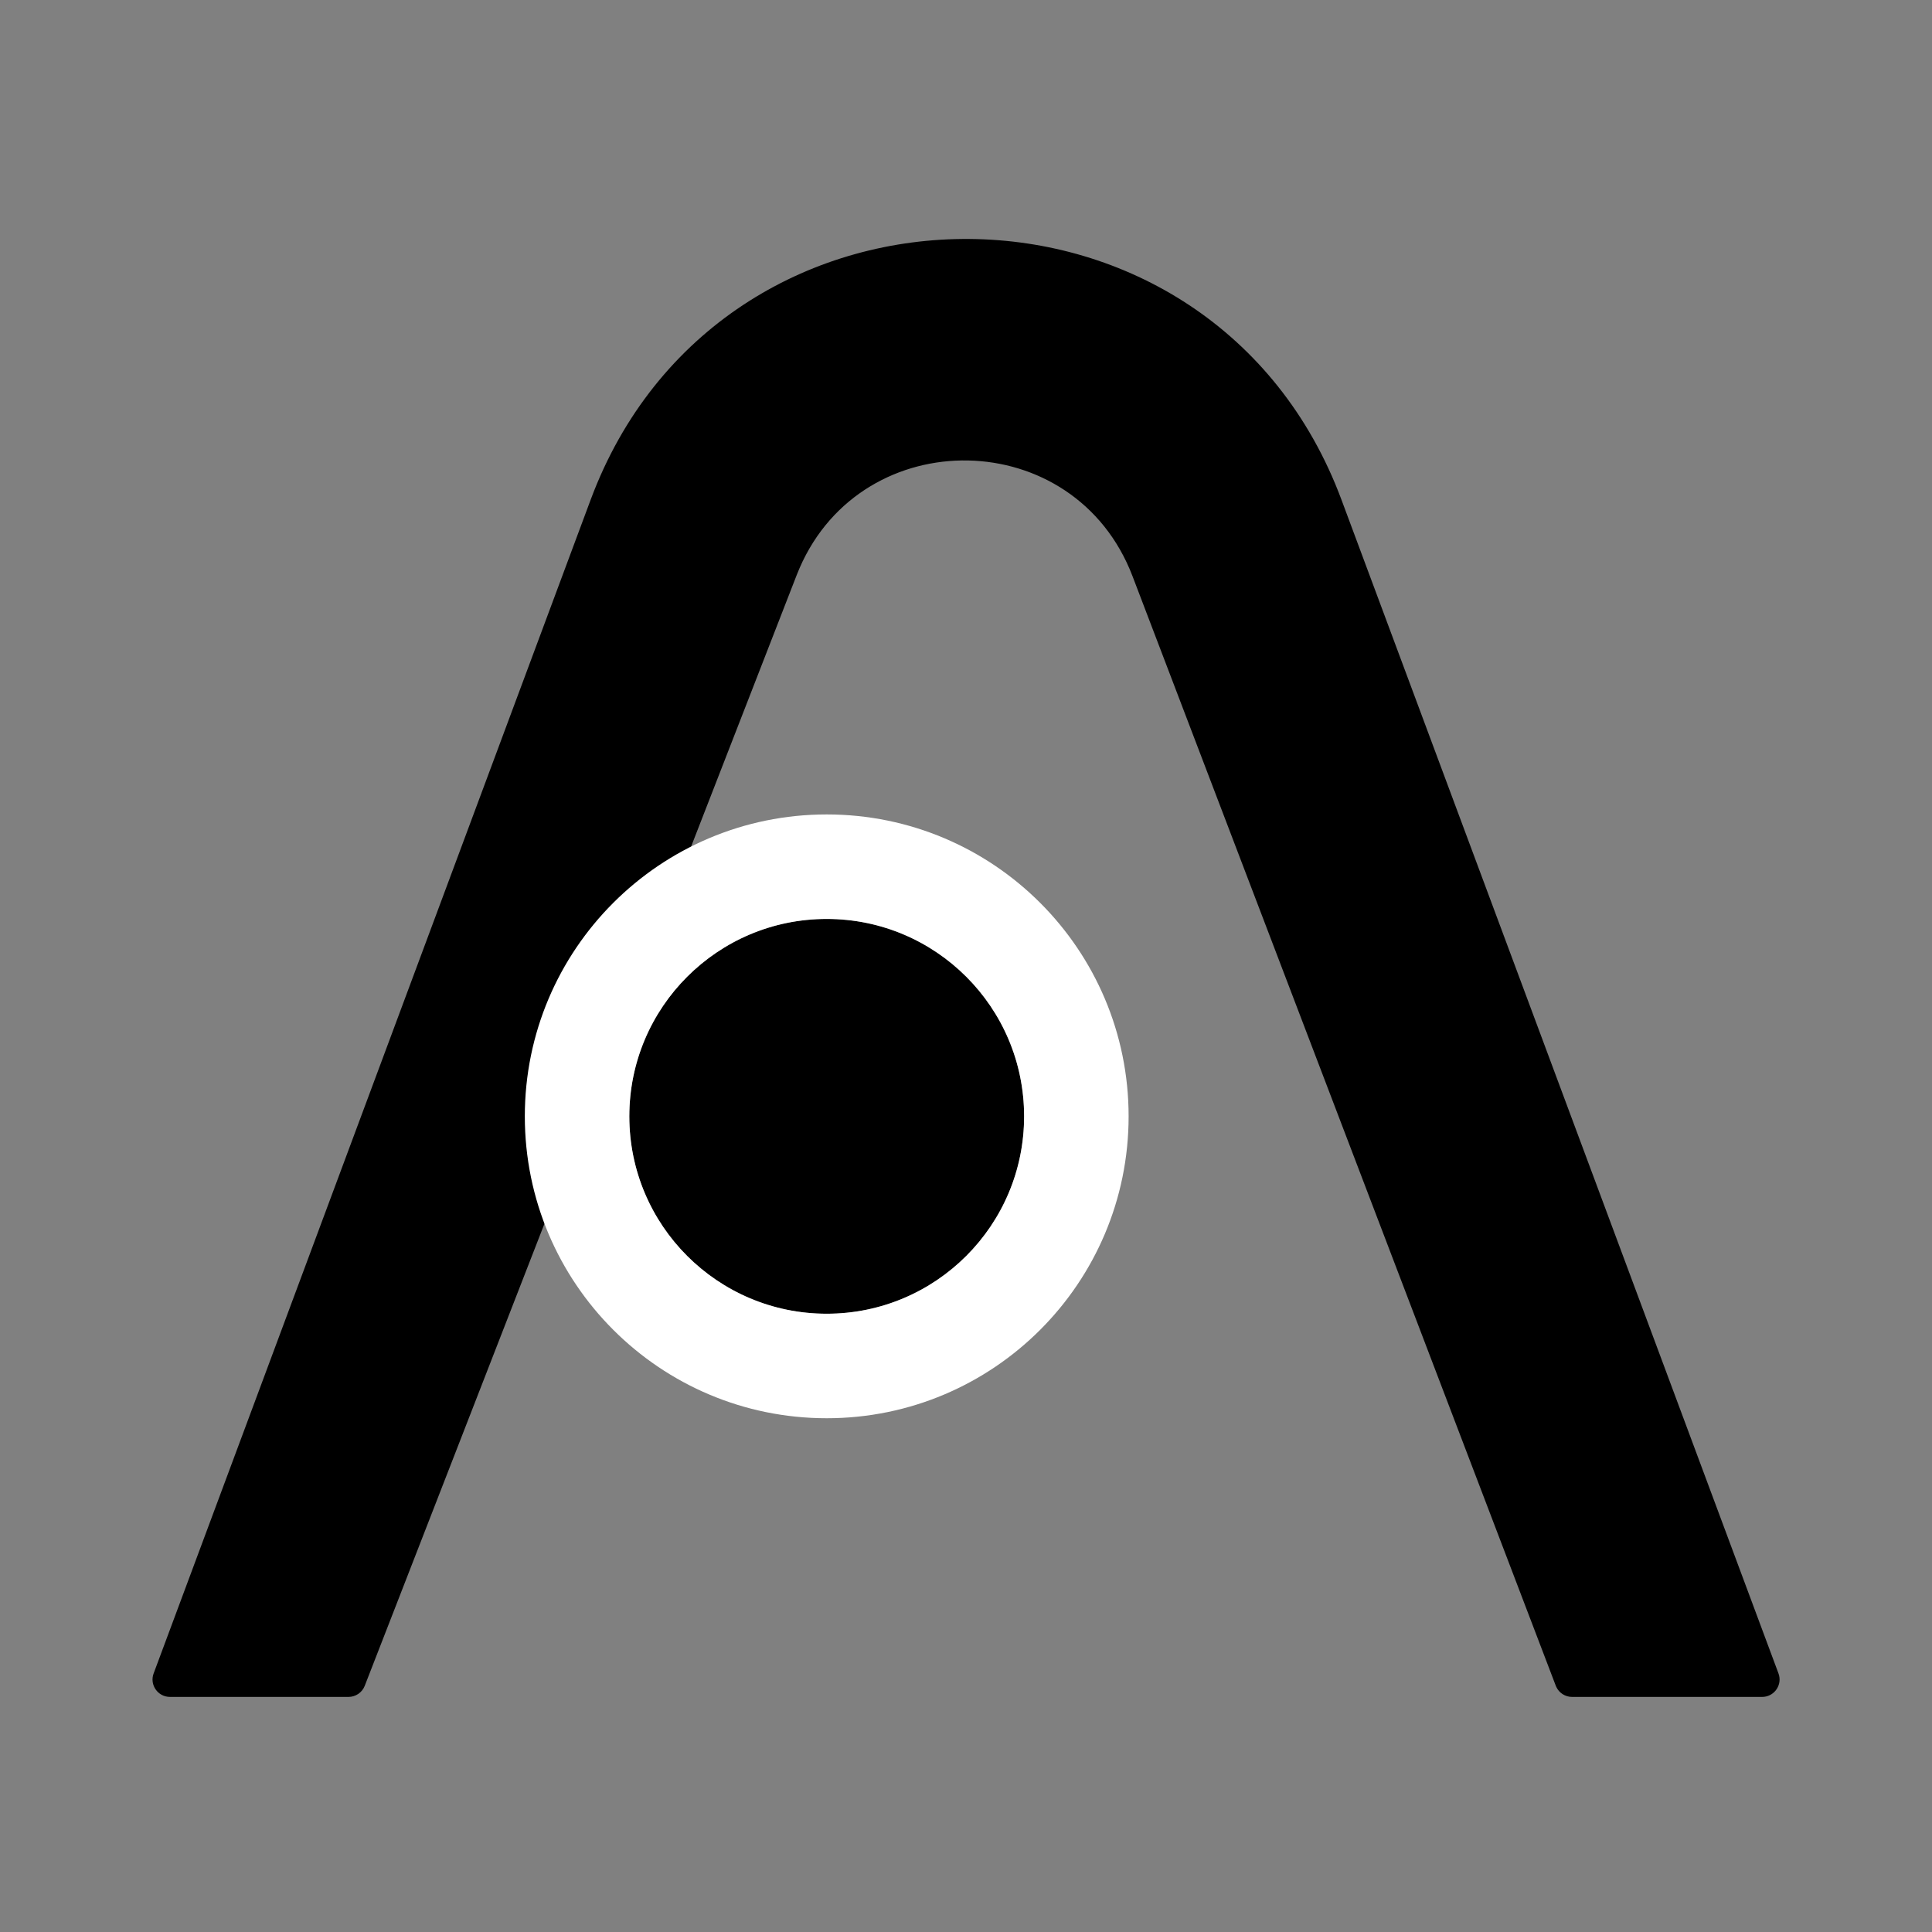
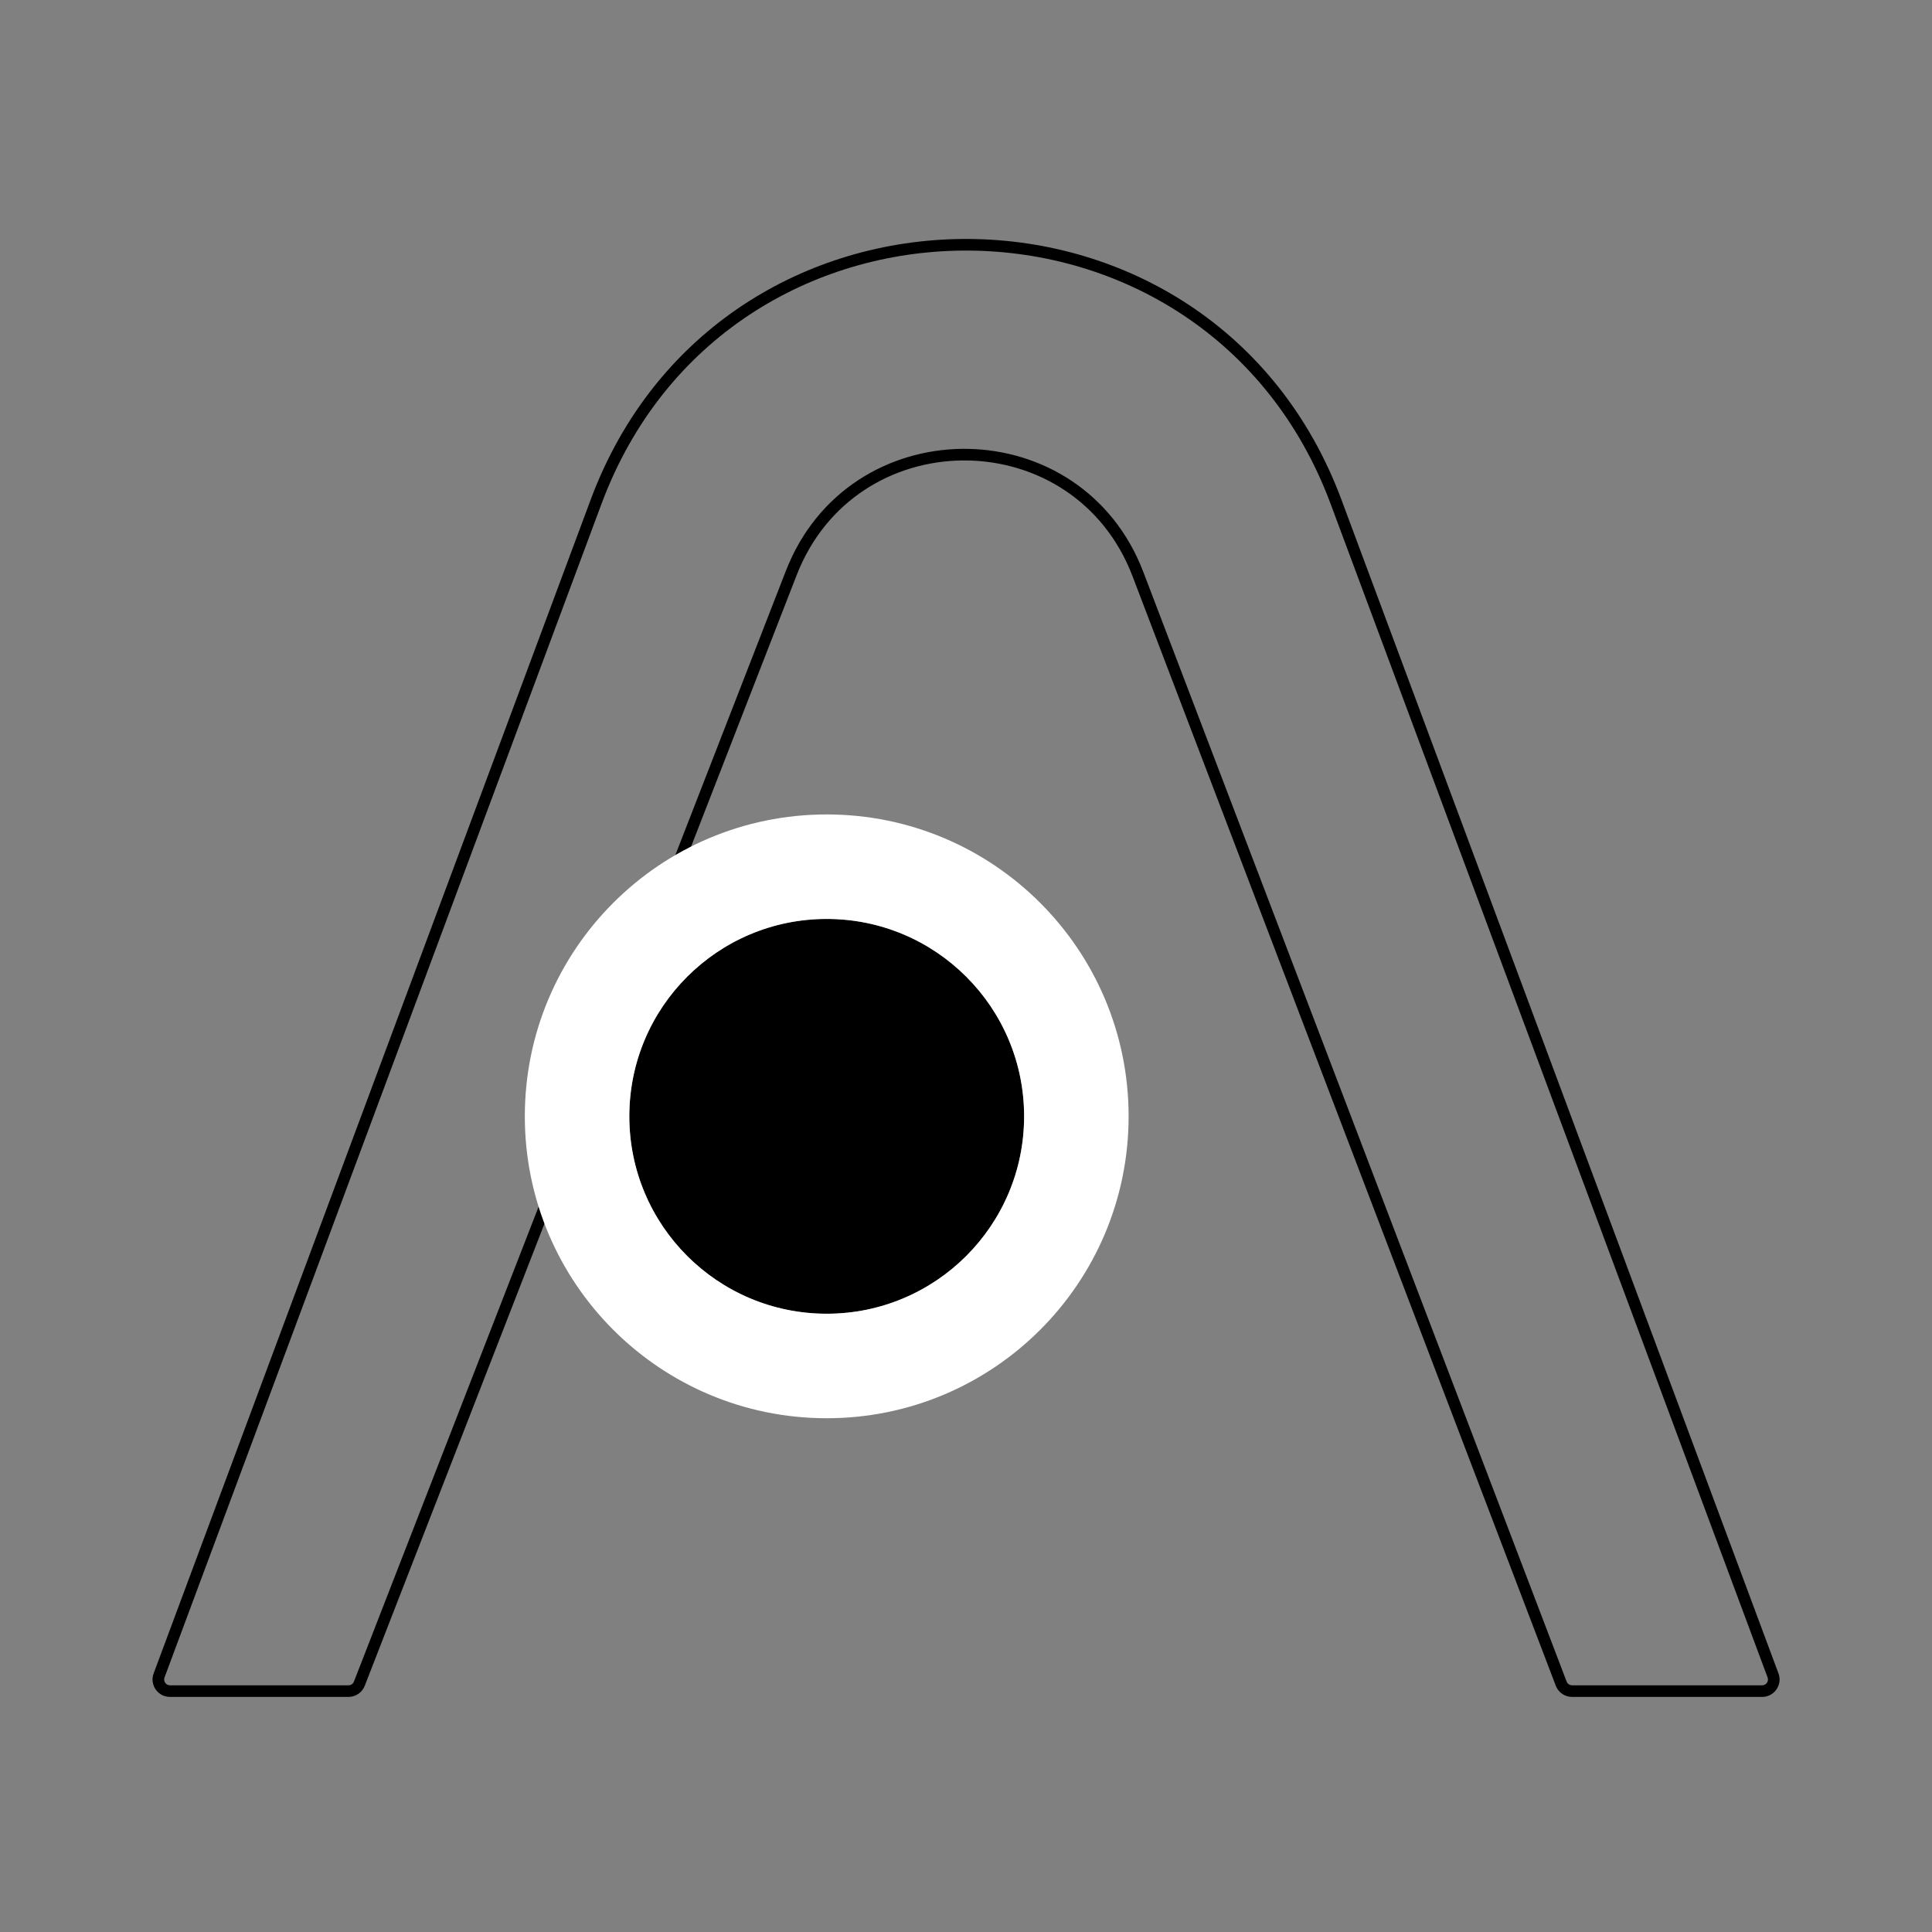
<svg xmlns="http://www.w3.org/2000/svg" width="380" height="380" viewBox="0 0 380 380" fill="none">
  <rect x="0" y="0" width="380" height="380" fill="#808080" stroke="none" />
-   <path d="M68.548 332.618H33.43C31.838 332.618 30.735 331.03 31.29 329.538L117.242 98.696C142.34 31.289 237.683 31.289 262.781 98.696L348.733 329.538C349.289 331.03 348.185 332.618 346.593 332.618H309.202C308.255 332.618 307.406 332.034 307.069 331.149L223.825 112.938C211.905 81.69 167.749 81.547 155.627 112.718L70.676 331.162C70.335 332.04 69.49 332.618 68.548 332.618Z" fill="black" />
  <path d="M116.781 96.709C143.146 29.905 238.584 30.435 263.852 98.299L349.804 329.14L349.931 329.562C350.426 331.668 348.831 333.761 346.592 333.761H309.201C307.869 333.761 306.668 332.991 306.105 331.801L306 331.556L222.759 113.347C211.391 83.548 169.762 82.948 157.263 111.741L156.69 113.133L71.74 331.578C71.228 332.894 69.96 333.761 68.548 333.761H33.43C31.041 333.761 29.385 331.379 30.218 329.14H30.22L116.172 98.299L116.781 96.709ZM261.711 99.095C237.175 33.199 144.505 32.684 118.904 97.552L118.311 99.095L32.359 329.937C32.081 330.683 32.634 331.478 33.43 331.478H68.548C69.019 331.477 69.441 331.189 69.612 330.751L154.562 112.305L155.171 110.822C168.477 80.173 212.79 80.812 224.891 112.533L308.135 330.742L308.211 330.902C308.412 331.254 308.787 331.477 309.201 331.478H346.592C347.339 331.478 347.871 330.779 347.705 330.077L347.663 329.937L261.711 99.095Z" fill="black" />
  <path d="M201.43 219.57C201.43 241.012 184.047 258.395 162.604 258.395C141.162 258.395 123.779 241.012 123.779 219.57C123.779 198.127 141.162 180.745 162.604 180.745C184.047 180.745 201.43 198.127 201.43 219.57Z" fill="black" />
  <path d="M201.43 219.569C201.43 198.127 184.047 180.744 162.605 180.744C141.163 180.744 123.78 198.127 123.78 219.569C123.78 241.012 141.163 258.394 162.605 258.394C184.047 258.394 201.43 241.012 201.43 219.569ZM221.984 219.569C221.984 252.364 195.399 278.949 162.605 278.949C129.811 278.949 103.226 252.364 103.226 219.569C103.226 186.775 129.811 160.19 162.605 160.19C195.399 160.19 221.984 186.775 221.984 219.569Z" fill="white" />
</svg>